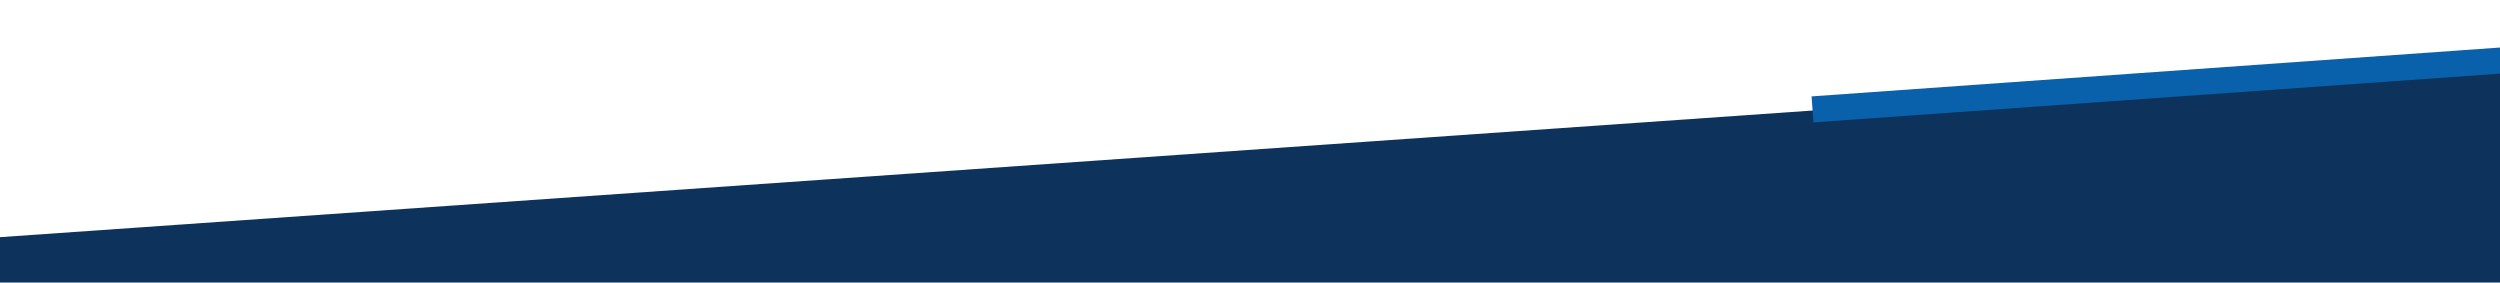
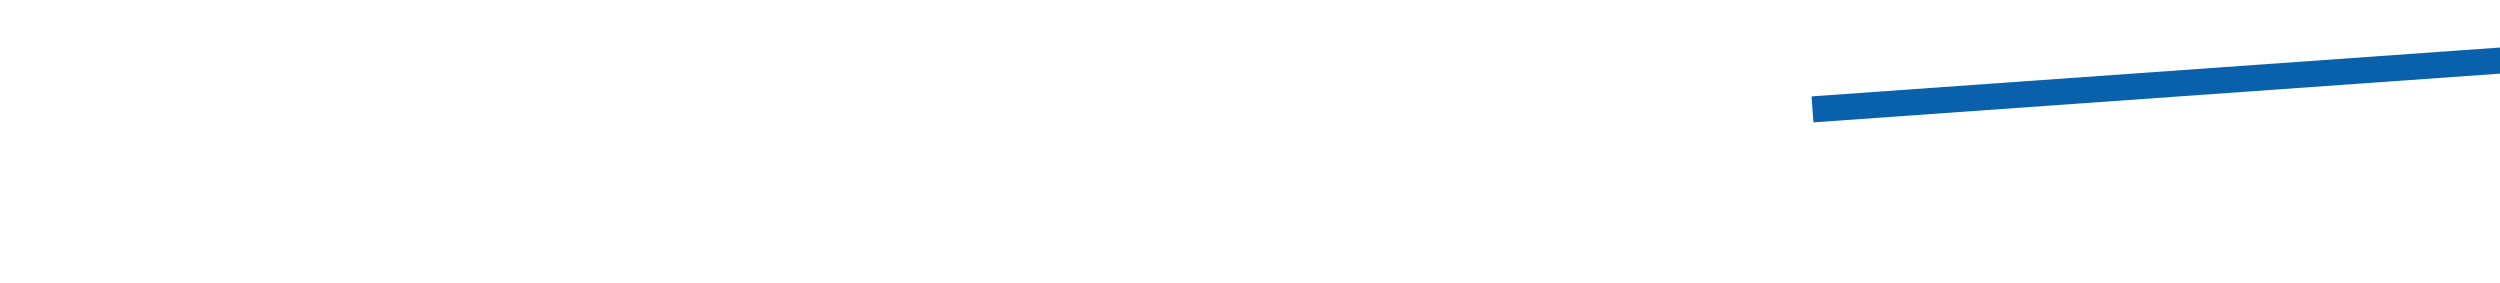
<svg xmlns="http://www.w3.org/2000/svg" width="1920" height="217" viewBox="0 0 1920 217">
  <defs>
    <style>
      .cls-1 {
        fill: #0d335c;
      }

      .cls-1, .cls-2 {
        fill-rule: evenodd;
      }

      .cls-2 {
        fill: #0861aa;
      }
    </style>
  </defs>
-   <path id="Shape_4_copy" data-name="Shape 4 copy" class="cls-1" d="M-41,185L1920,48V744H-56" />
-   <path id="Shape_3_copy_2" data-name="Shape 3 copy 2" class="cls-2" d="M1392.71,93.974l-1.42-19.951,775-55,1.42,19.95Z" />
+   <path id="Shape_3_copy_2" data-name="Shape 3 copy 2" class="cls-2" d="M1392.71,93.974l-1.42-19.951,775-55,1.42,19.95" />
</svg>